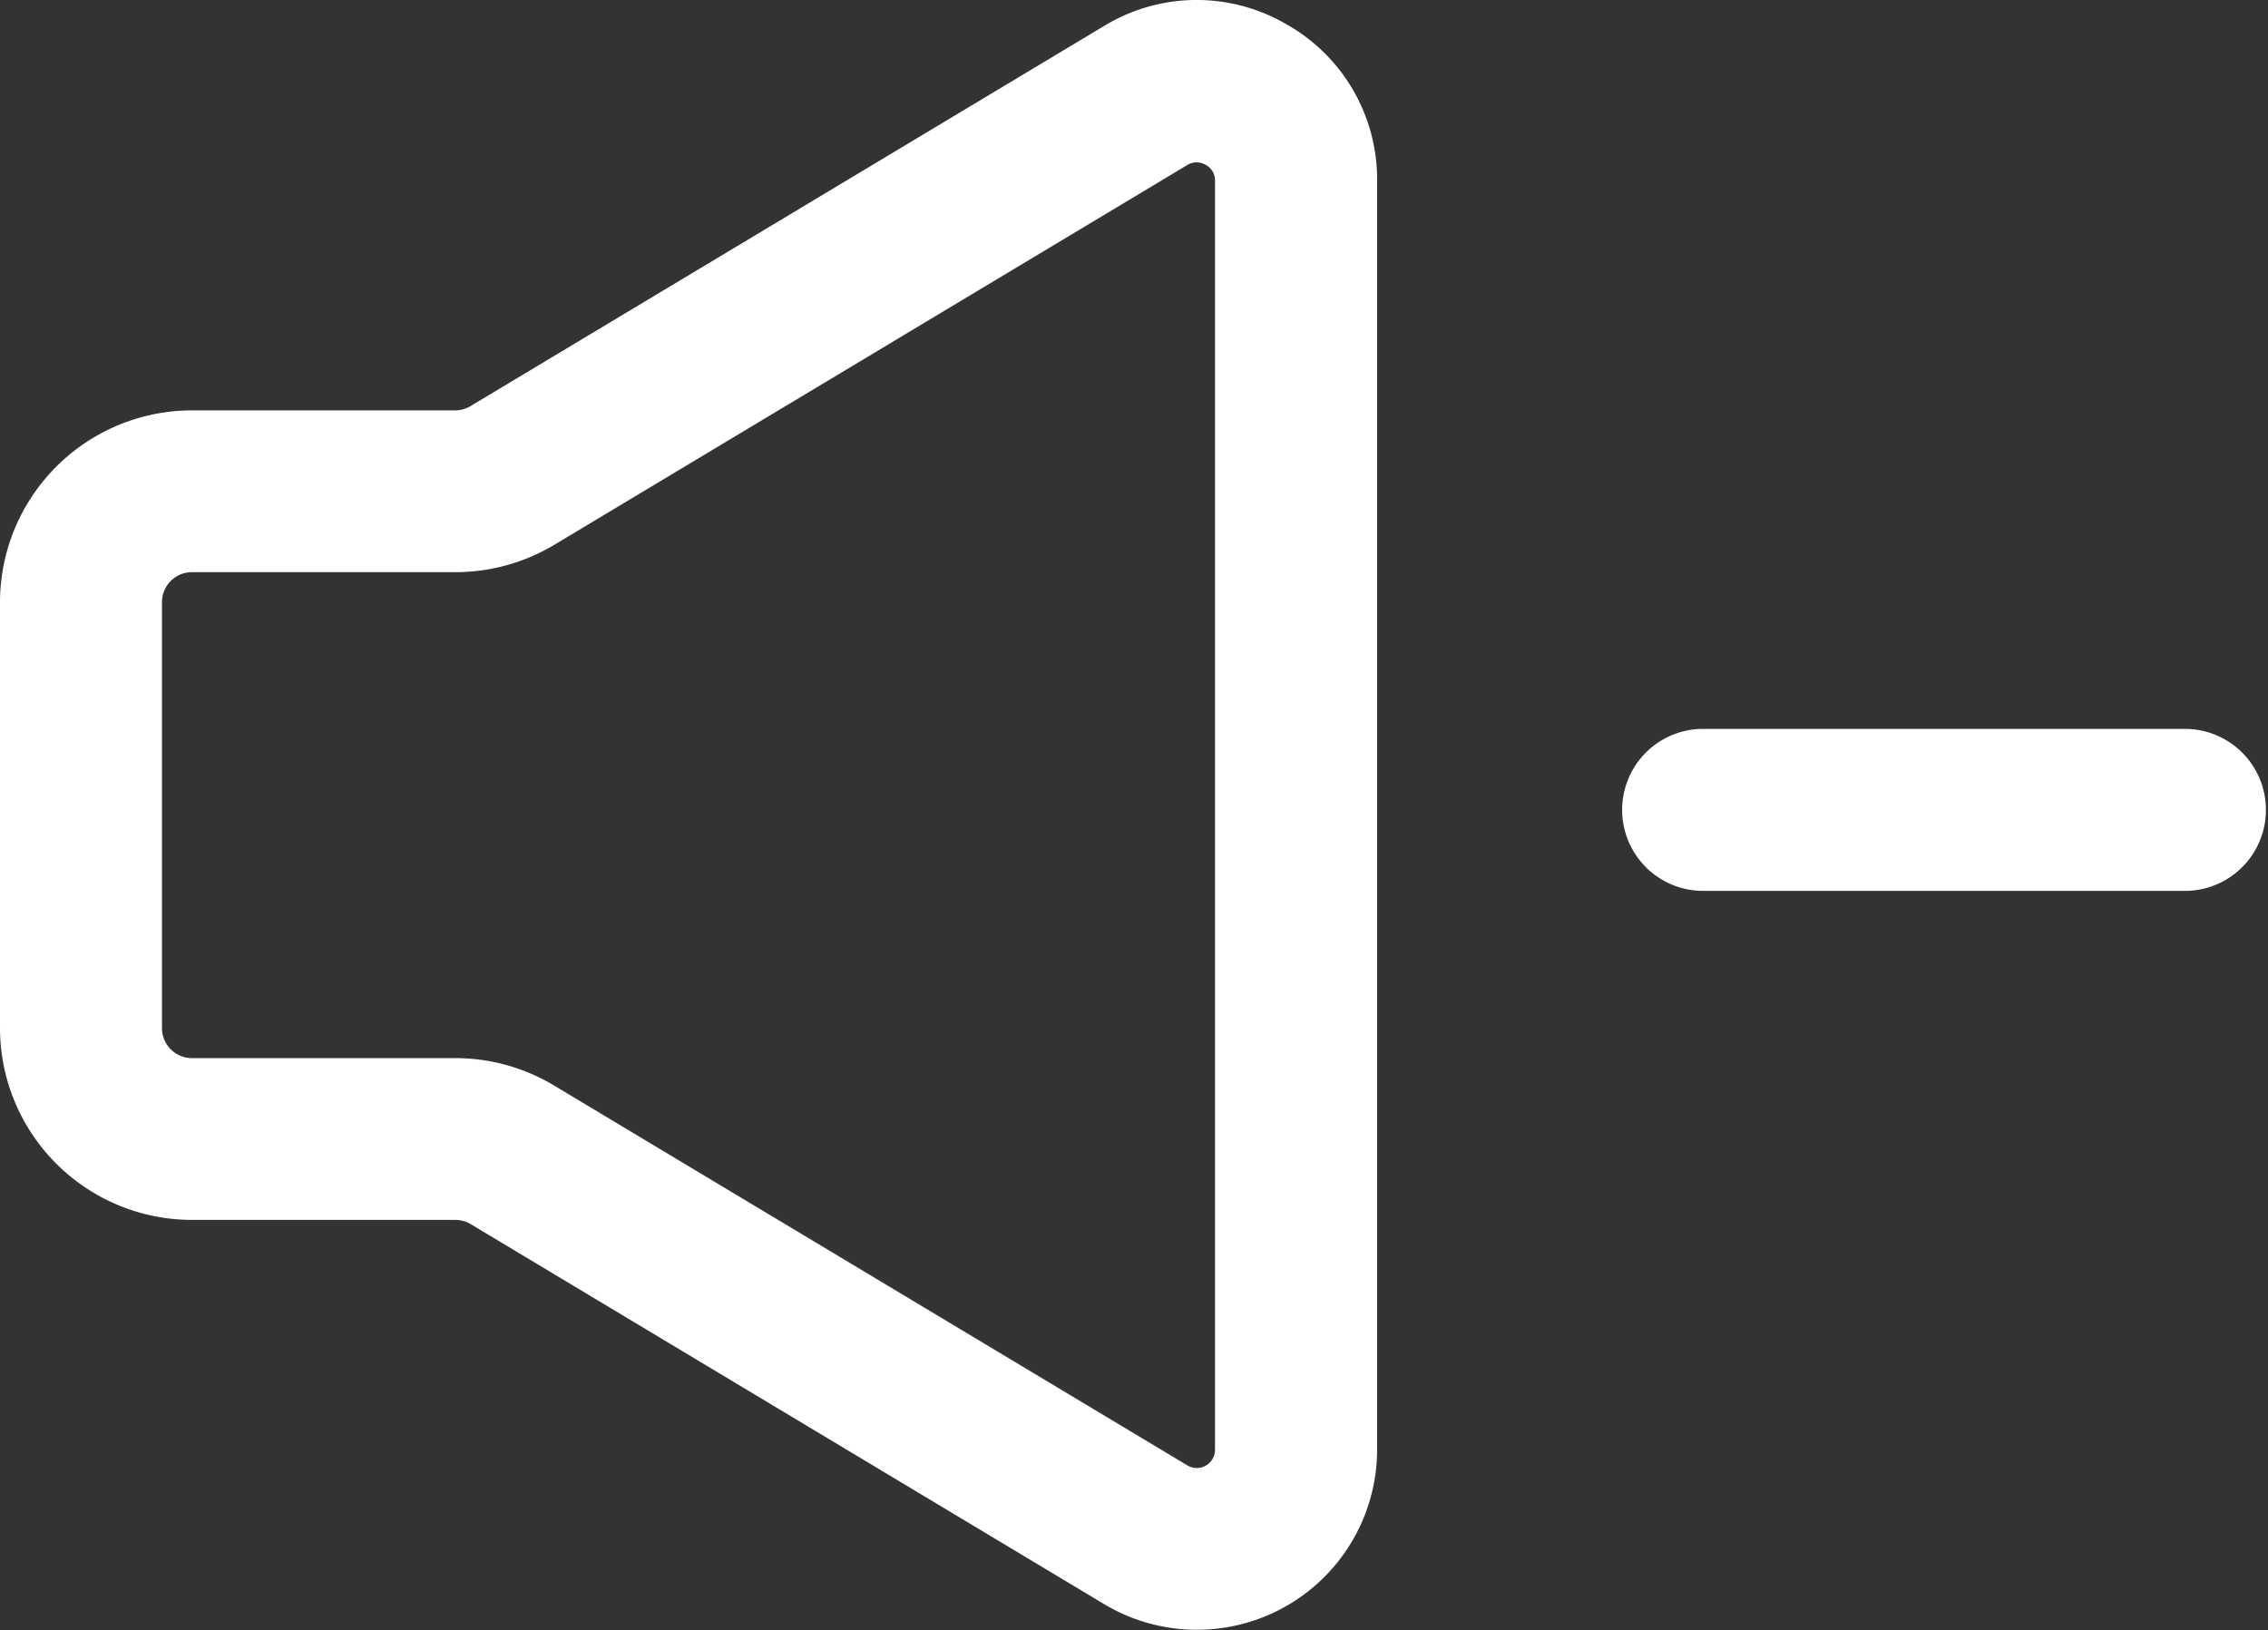
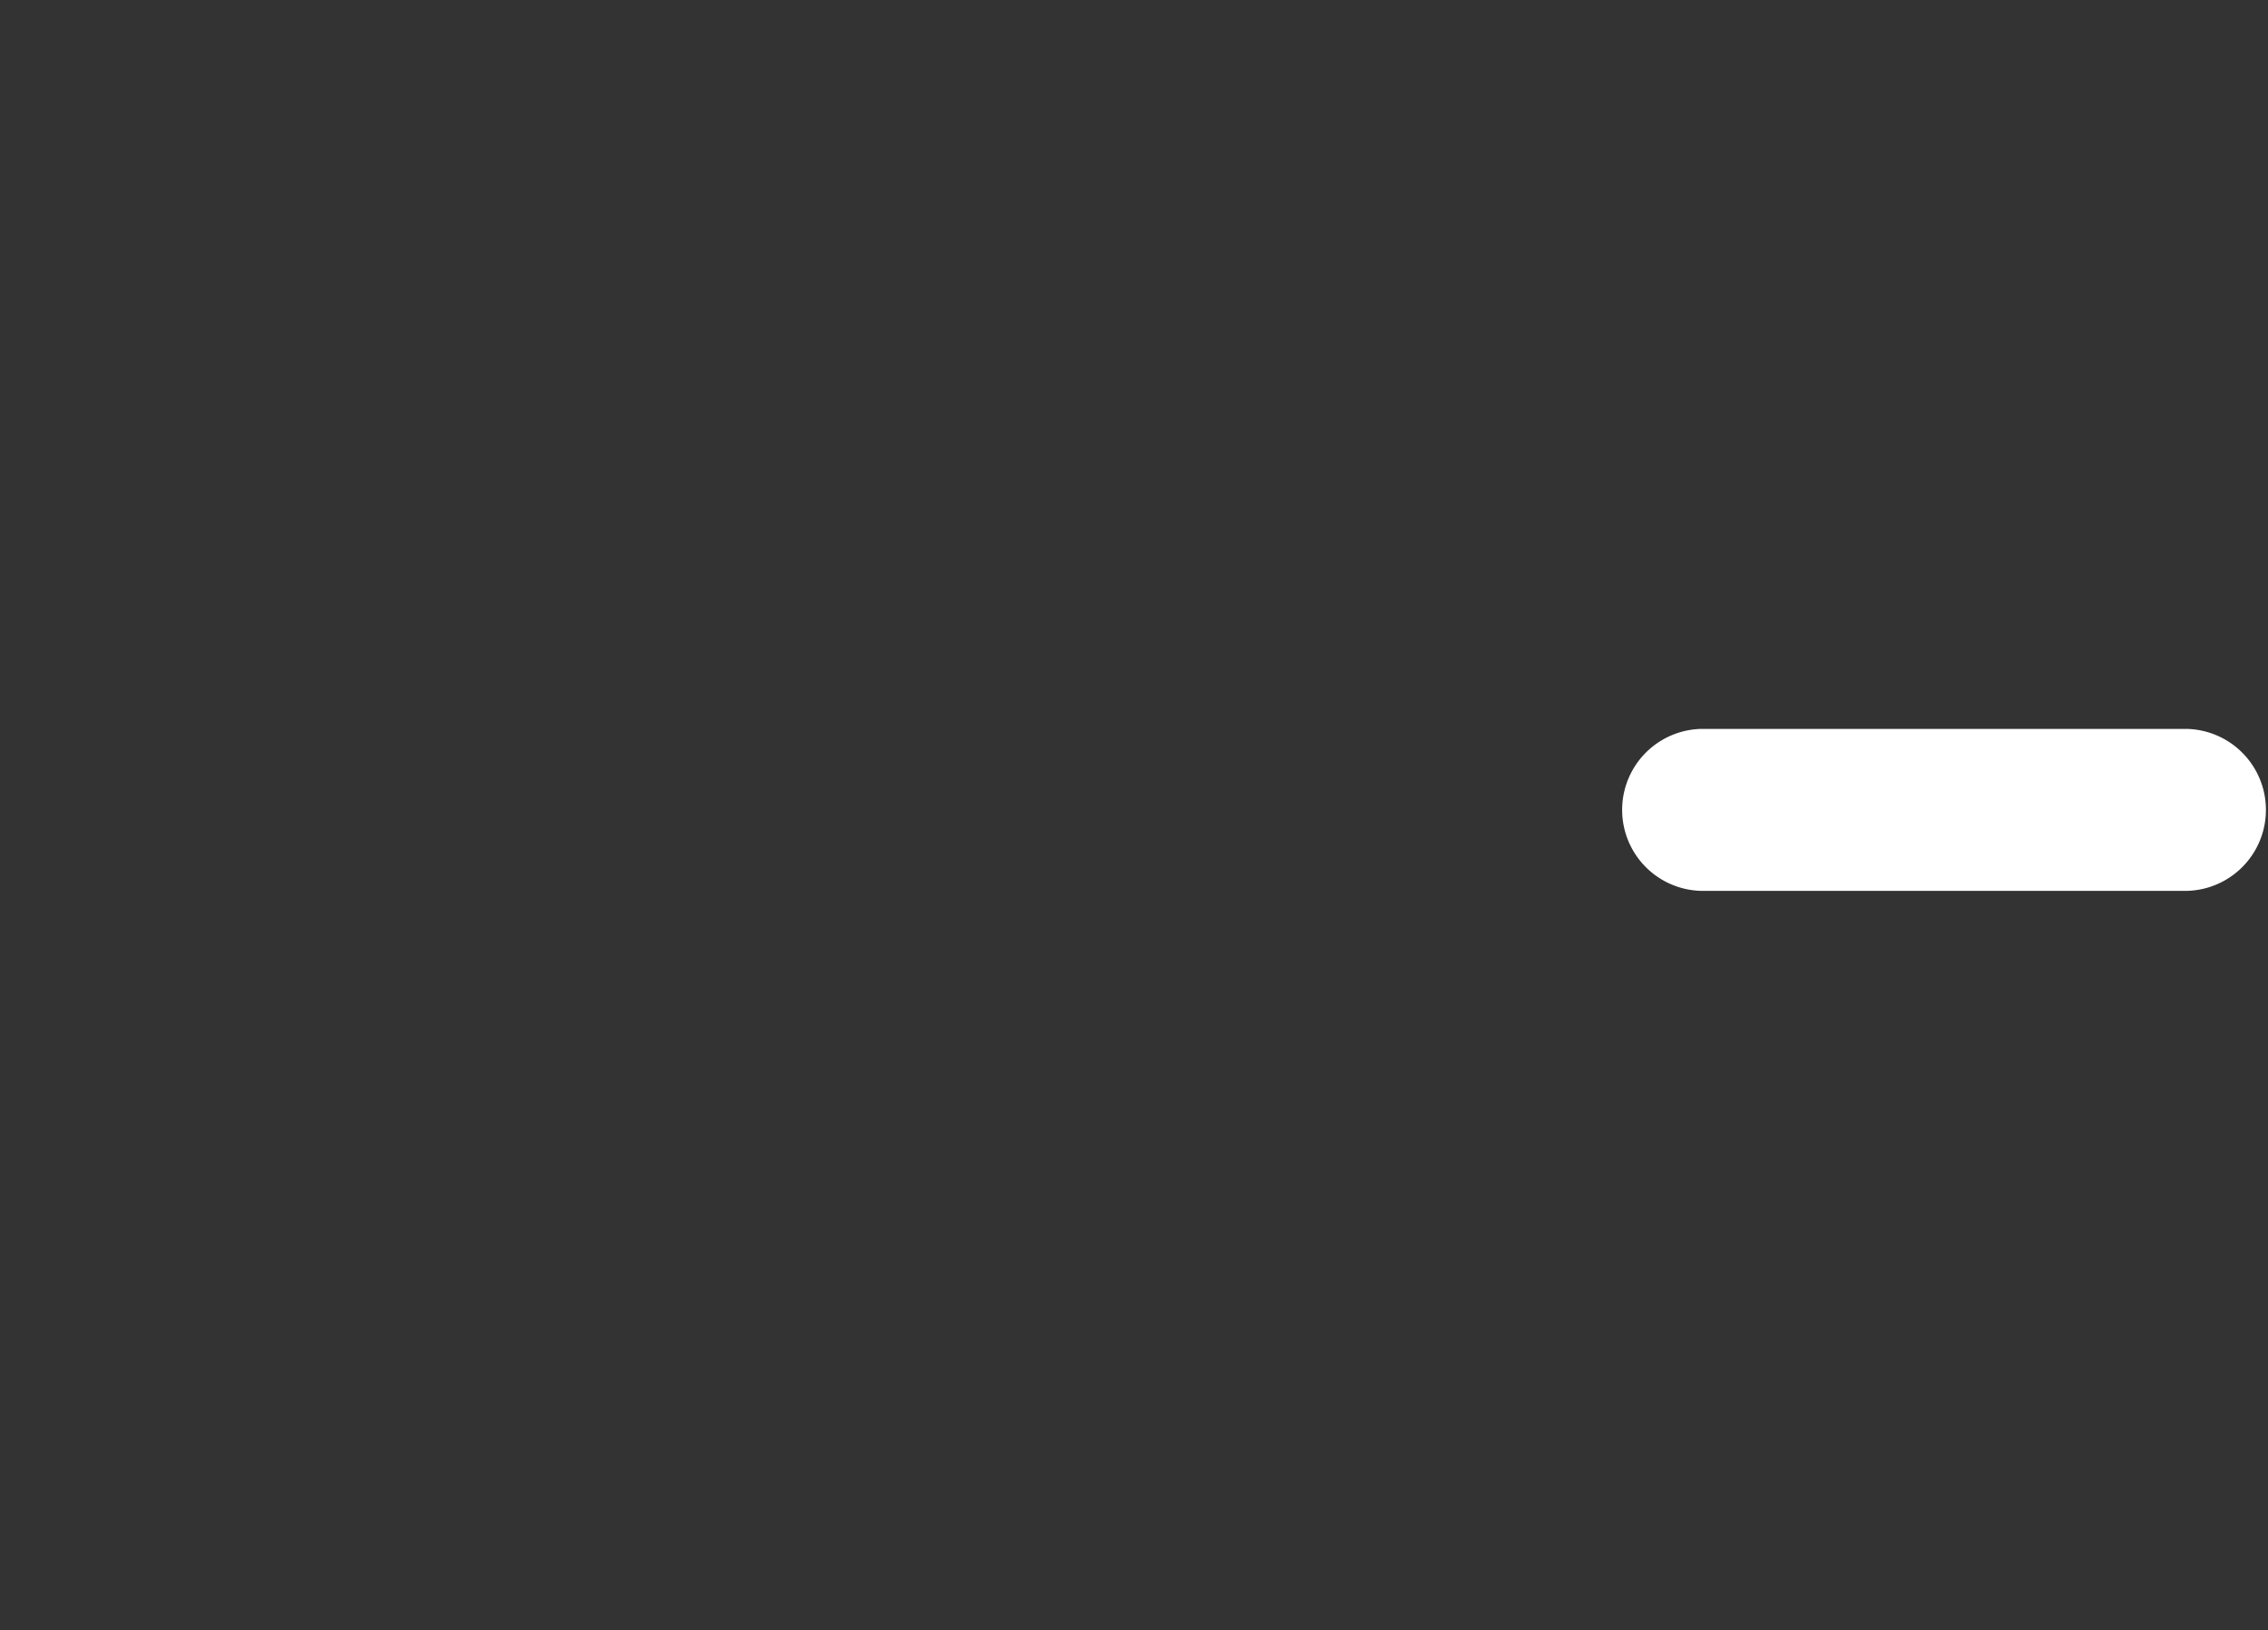
<svg xmlns="http://www.w3.org/2000/svg" id="adv-icon-5" width="40.338" height="29" viewBox="0 0 40.338 29">
  <rect x="0" y="0" width="40.338" height="29" fill="#333333" stroke="none" />
  <defs>
    <clipPath id="clip-path">
      <rect id="Rectangle_626" data-name="Rectangle 626" width="40.338" height="29" fill="none" />
    </clipPath>
  </defs>
  <g id="Group_2149" data-name="Group 2149" transform="translate(0 0)" clip-path="url(#clip-path)">
-     <path id="Path_3197" data-name="Path 3197" d="M22.865.423a3.165,3.165,0,0,0-3.23.04L8.375,7.22A.537.537,0,0,1,8.1,7.3H3.413A3.417,3.417,0,0,0,0,10.71V18.29A3.416,3.416,0,0,0,3.413,21.7H8.1a.545.545,0,0,1,.274.076l11.263,6.758a3.206,3.206,0,0,0,4.856-2.749V3.213A3.167,3.167,0,0,0,22.865.423M21.61,25.789a.324.324,0,0,1-.491.278L9.854,19.309A3.414,3.414,0,0,0,8.1,18.822H3.413a.533.533,0,0,1-.532-.532V10.71a.533.533,0,0,1,.532-.532H8.1a3.428,3.428,0,0,0,1.756-.485L21.119,2.934a.314.314,0,0,1,.327,0,.31.31,0,0,1,.164.282Z" transform="translate(0 0)" fill="#fff" />
    <path id="Path_3198" data-name="Path 3198" d="M30.085,9H21.441a1.441,1.441,0,0,0,0,2.881h8.644a1.441,1.441,0,0,0,0-2.881" transform="translate(8.813 3.966)" fill="#fff" />
  </g>
</svg>